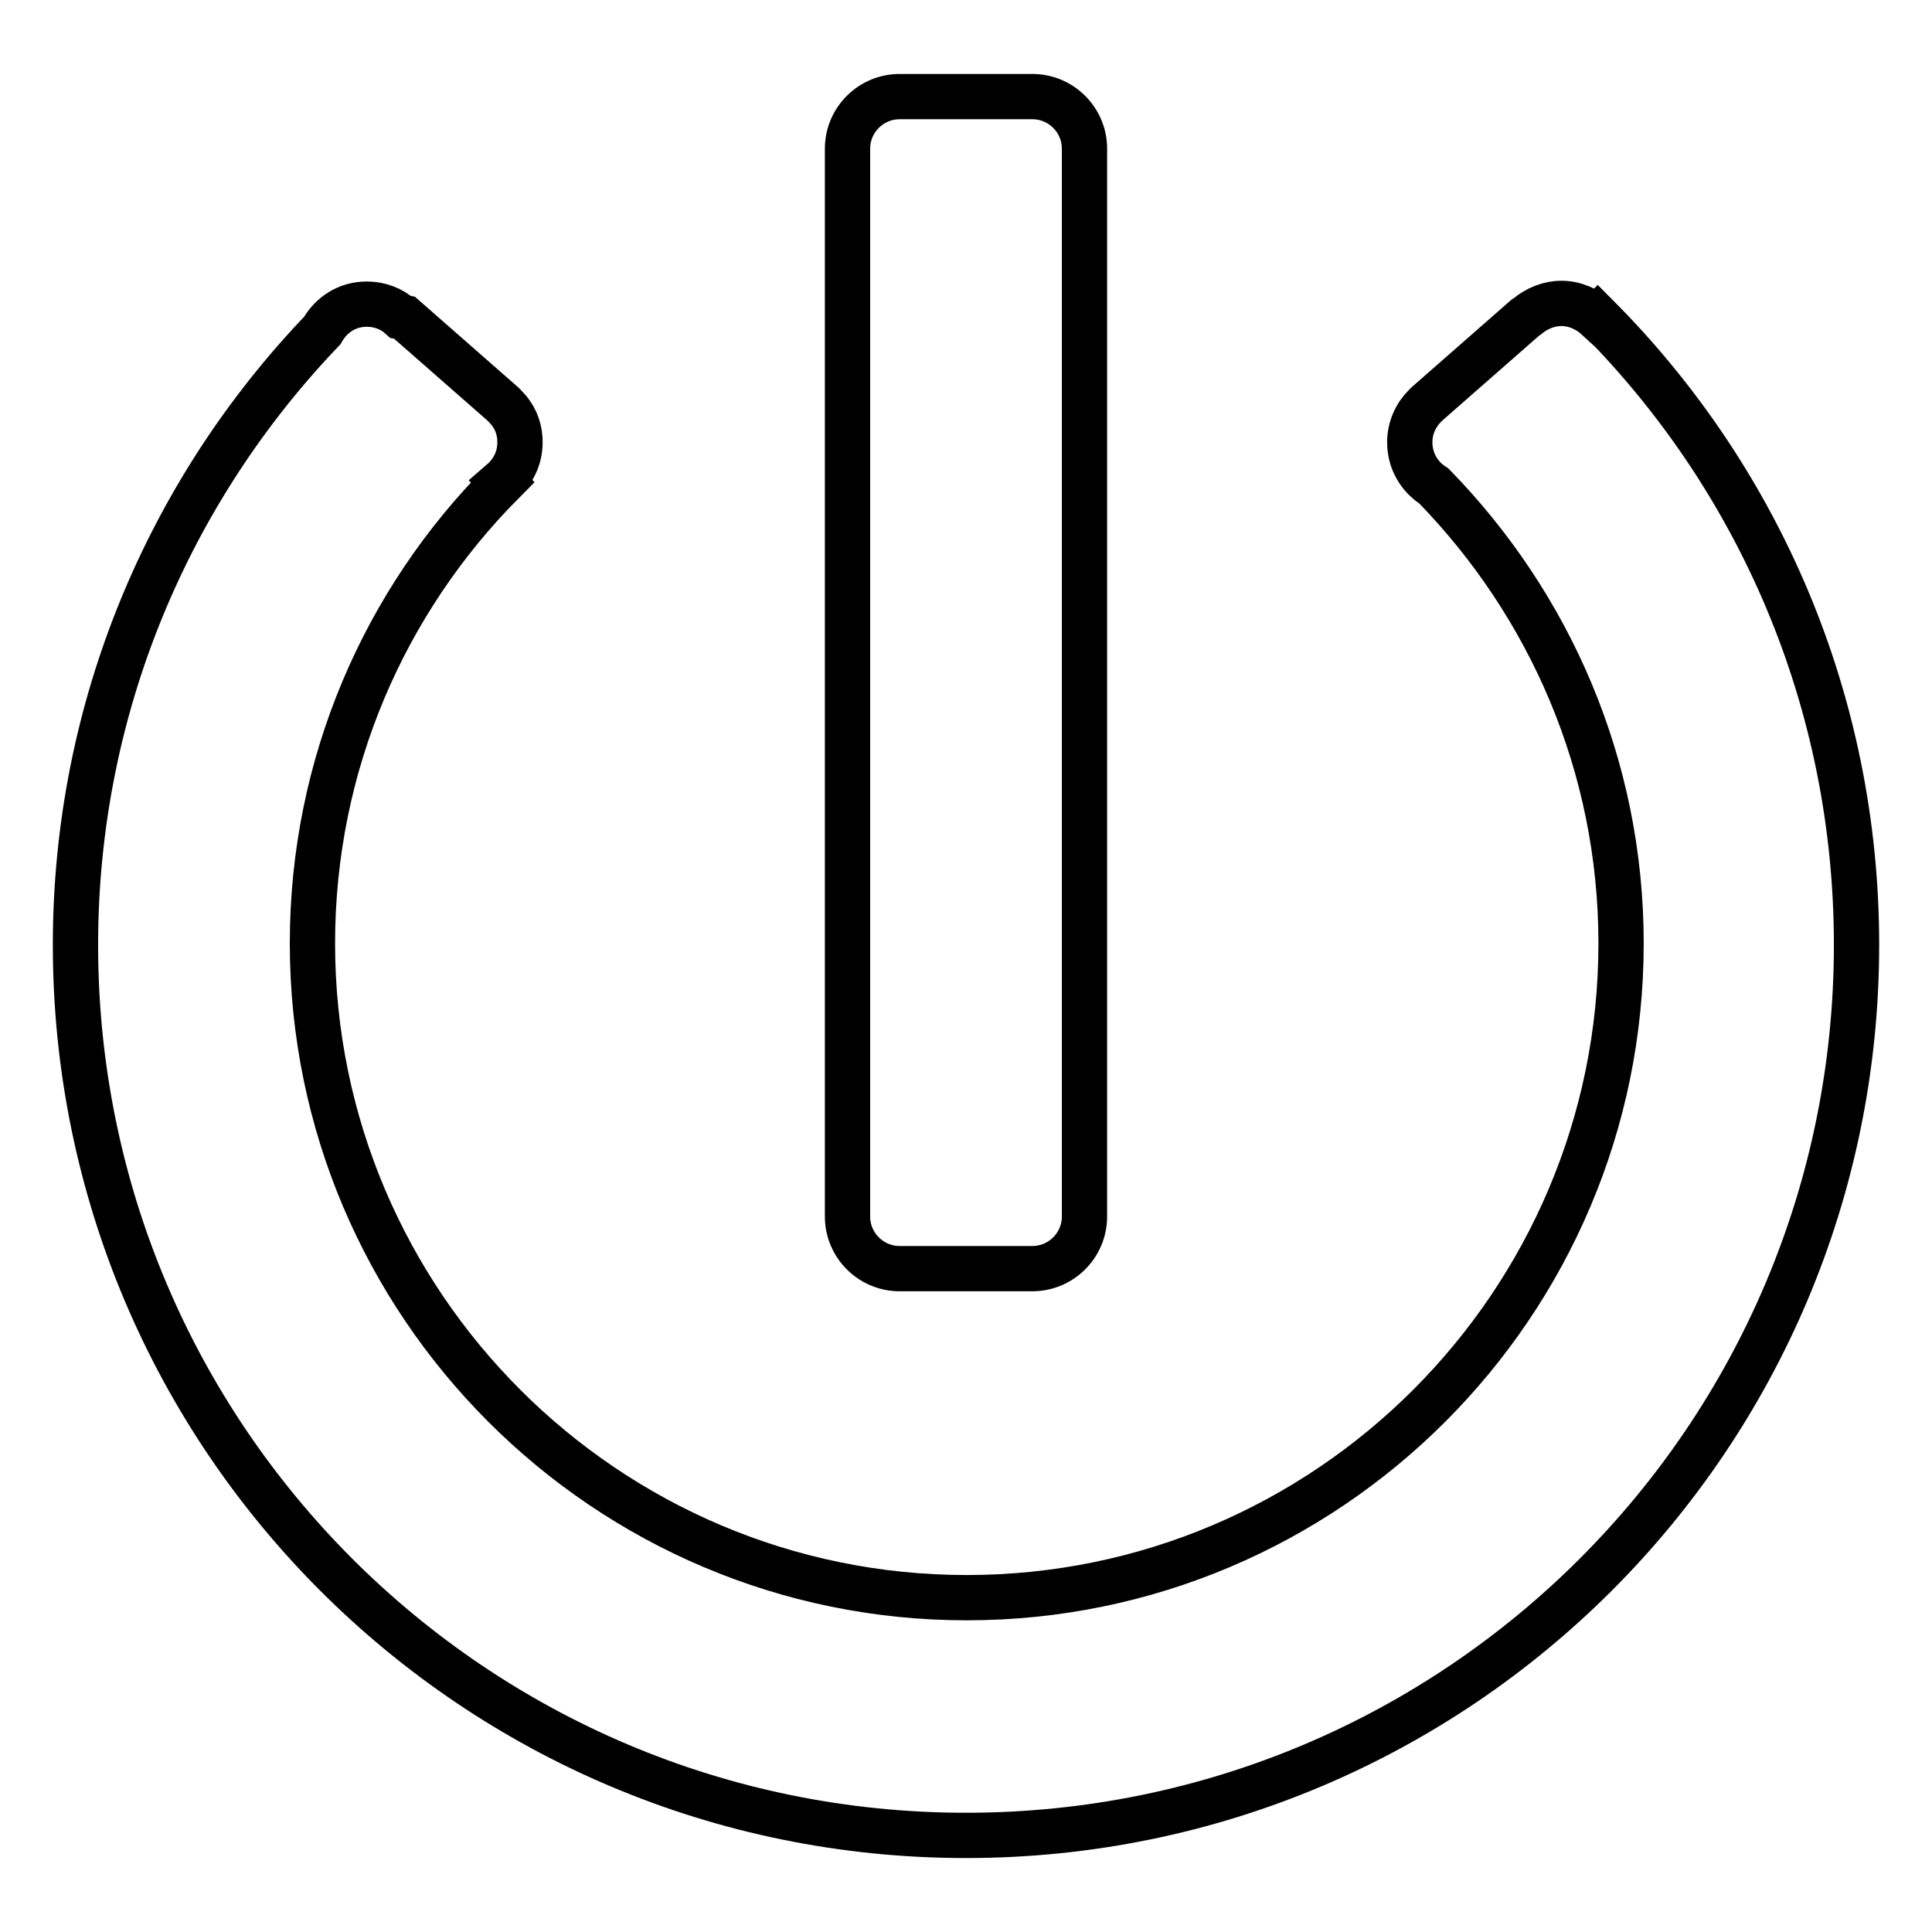
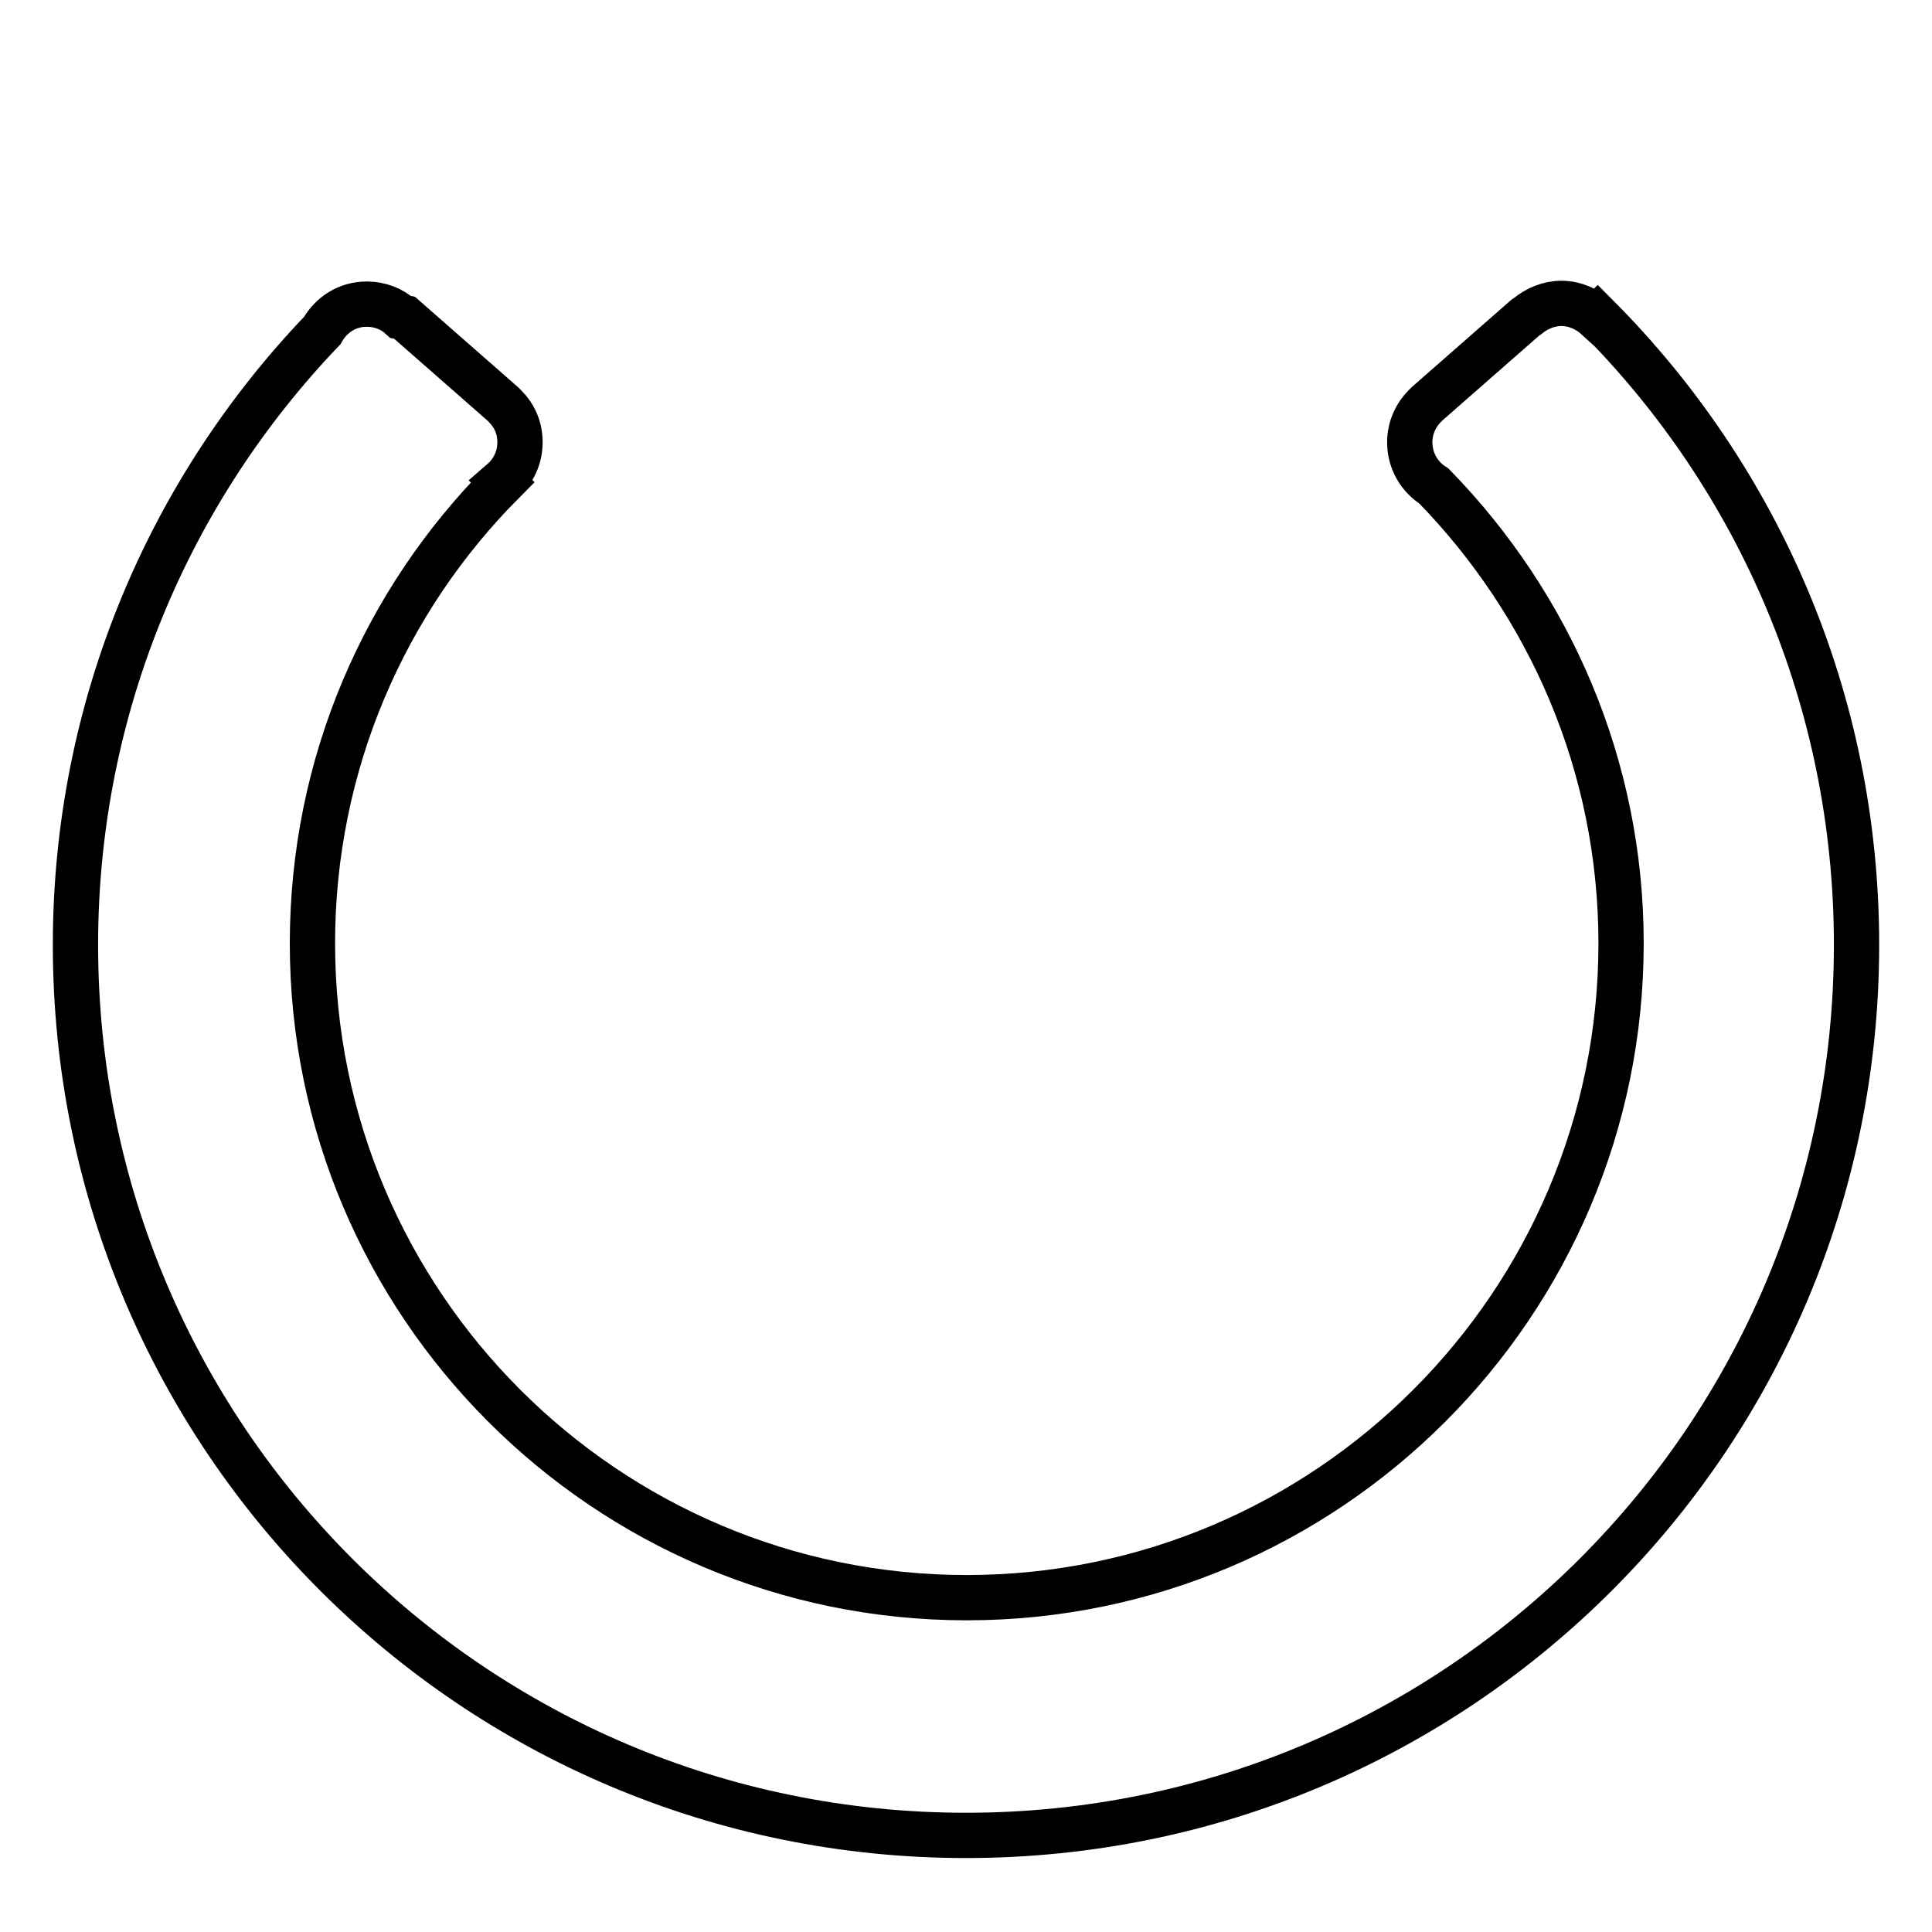
<svg xmlns="http://www.w3.org/2000/svg" version="1.1" x="0px" y="0px" viewBox="0 0 256 256" enable-background="new 0 0 256 256" xml:space="preserve">
  <g>
    <g>
      <path stroke-width="6" fill-opacity="0" stroke="#000000" d="M211.7,42l-0.1,0.1c-1.2-1.1-2.9-1.9-4.7-1.9c-1.7,0-3.3,0.7-4.5,1.7v0l-0.3,0.2c0,0,0,0,0,0l-13,11.4c-0.1,0.1-0.2,0.2-0.3,0.3l0,0l0,0c-1.2,1.2-2,2.9-2,4.8c0,2.5,1.3,4.6,3.2,5.8c15.3,15.7,24.8,37,24.8,60.6c0,47.8-38.9,86.7-86.7,86.7c-47.8,0-86.7-38.9-86.7-86.7c0-23.8,9.6-45.4,25.2-61.1l-0.1-0.1c1.5-1.3,2.4-3.1,2.4-5.2c0-1.9-0.7-3.5-2-4.8l0,0l0,0c-0.1-0.1-0.2-0.2-0.3-0.3l-13-11.4c0,0,0,0,0,0L53.1,42v0c-1.2-1.1-2.8-1.7-4.5-1.7c-2.6,0-4.7,1.4-5.9,3.5C22.5,64.9,10,93.6,10,125.2c0,65.2,52.8,118,118,118c65.2,0,118-52.8,118-118C246,92.7,232.9,63.3,211.7,42z" />
-       <path stroke-width="6" fill-opacity="0" stroke="#000000" d="M119.2,168.1L119.2,168.1L119.2,168.1L119.2,168.1L119.2,168.1h17.6l0,0l0,0c3.8,0,6.9-3.1,6.9-6.9l0,0l0,0V19.7l0,0v0c0-3.8-3.1-6.9-6.9-6.9l0,0l0,0h-17.6l0,0c-3.8,0-6.9,3.1-6.9,6.9l0,0l0,0v141.5l0,0l0,0C112.3,165,115.4,168.1,119.2,168.1z" />
    </g>
  </g>
</svg>